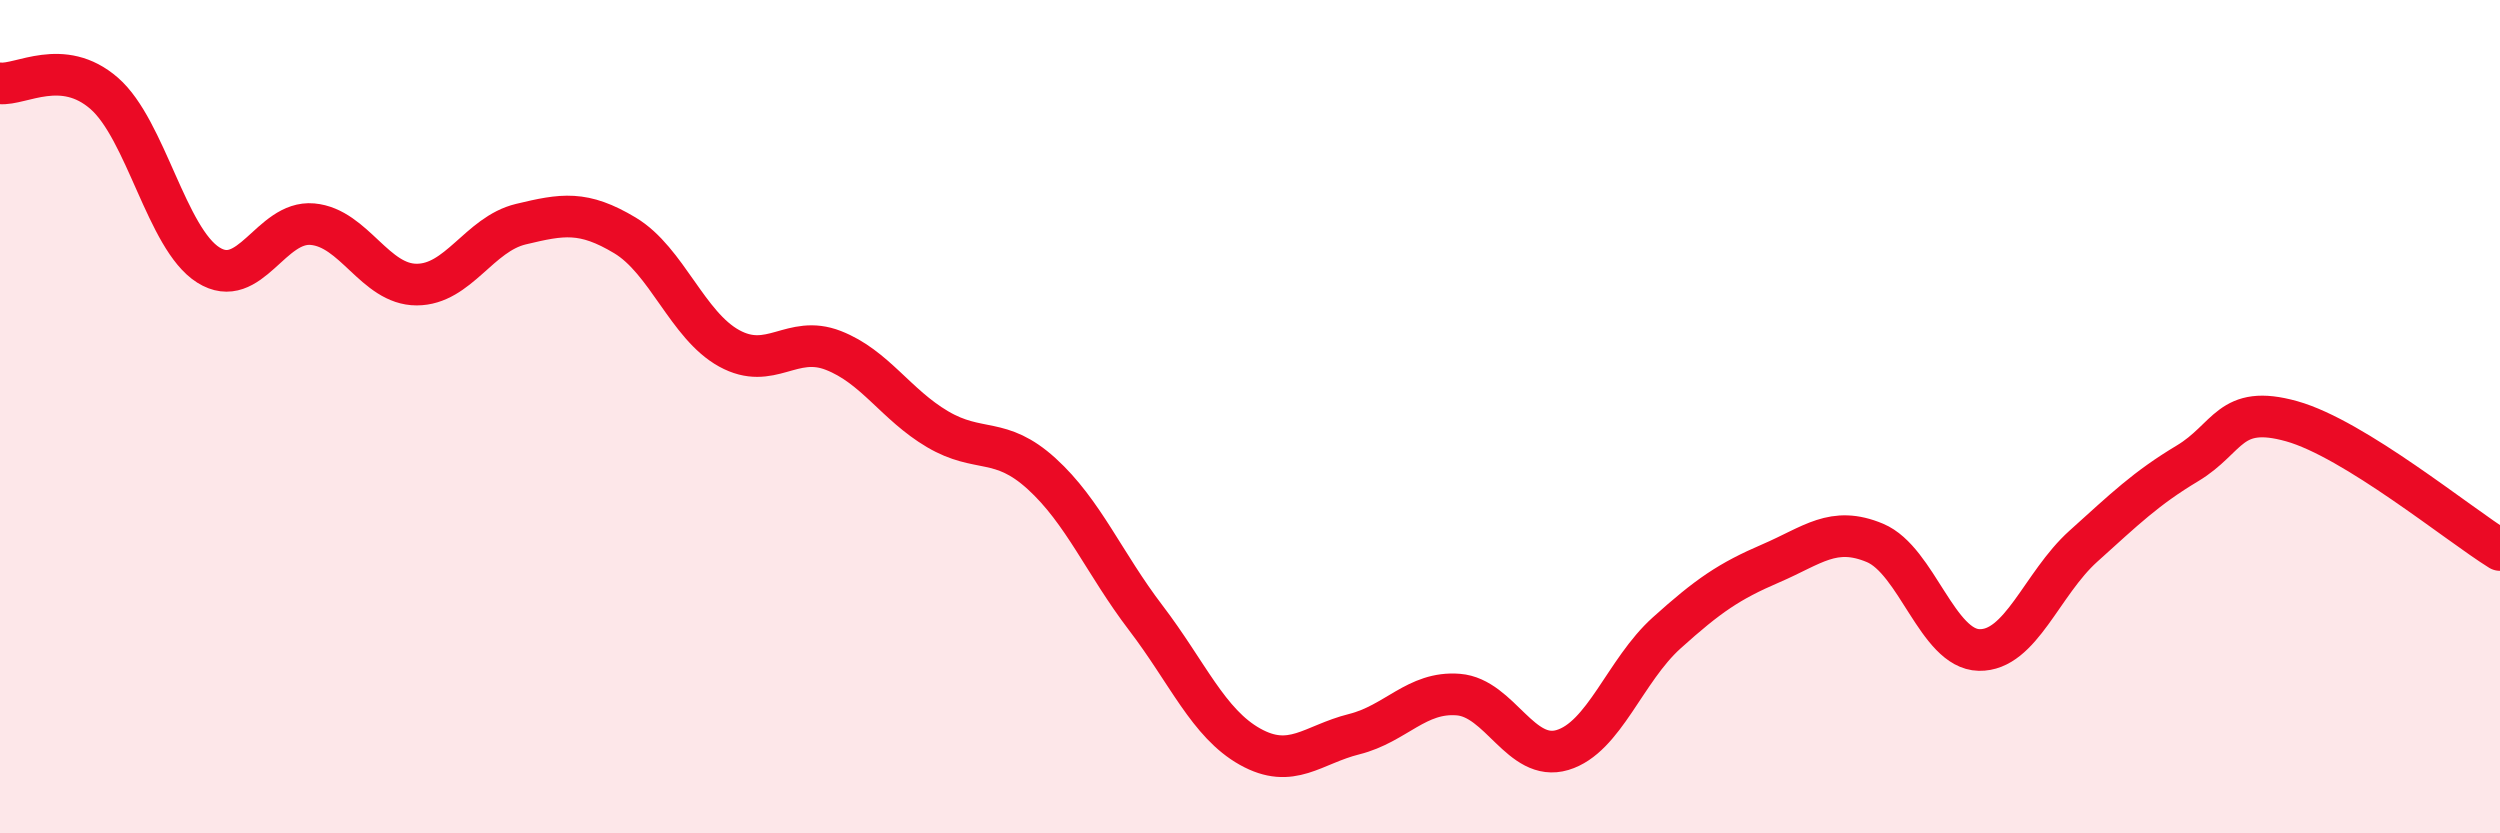
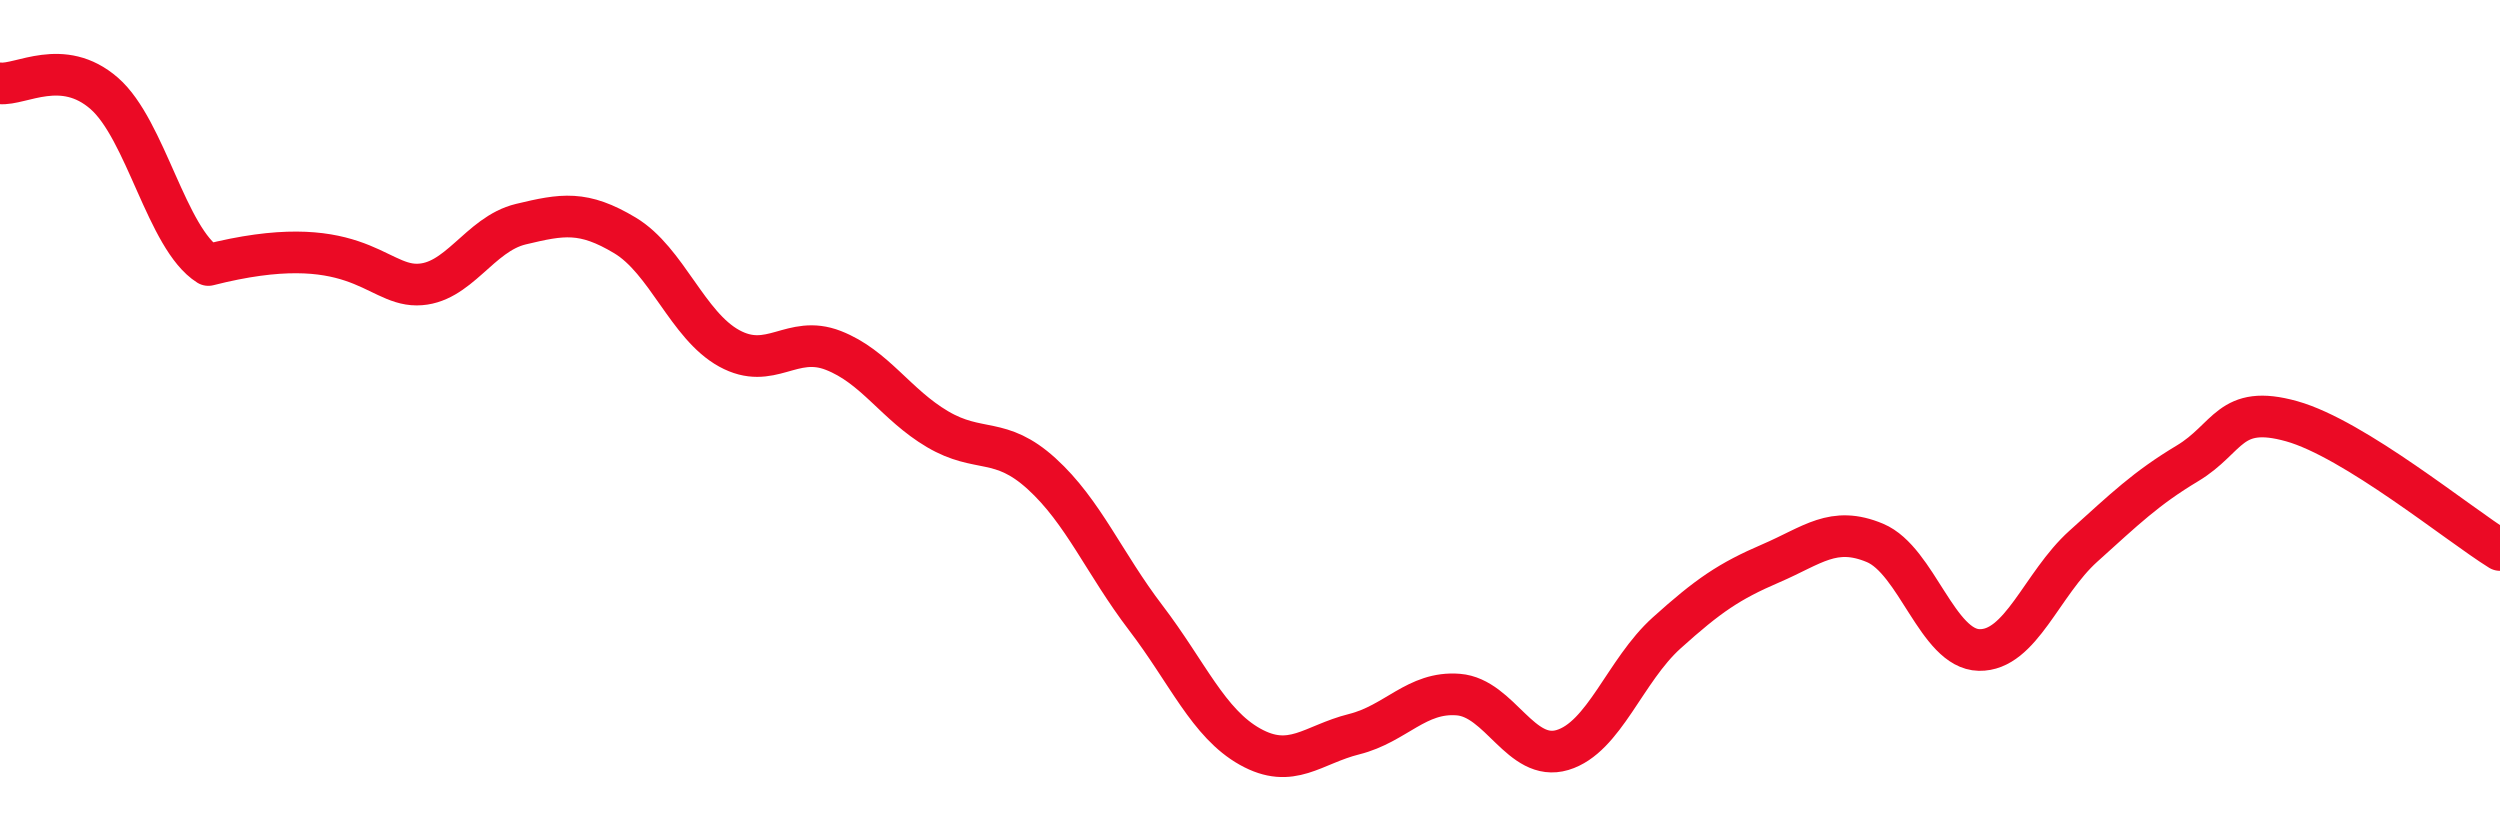
<svg xmlns="http://www.w3.org/2000/svg" width="60" height="20" viewBox="0 0 60 20">
-   <path d="M 0,2 C 0.5,2.05 1.5,1.37 2.5,2.24 C 3.5,3.11 4,5.73 5,6.36 C 6,6.99 6.5,5.29 7.5,5.38 C 8.5,5.47 9,6.83 10,6.83 C 11,6.83 11.5,5.62 12.5,5.38 C 13.5,5.14 14,5.05 15,5.65 C 16,6.25 16.5,7.81 17.5,8.36 C 18.5,8.91 19,8.02 20,8.41 C 21,8.8 21.5,9.71 22.5,10.3 C 23.5,10.89 24,10.46 25,11.37 C 26,12.28 26.5,13.52 27.5,14.83 C 28.5,16.14 29,17.36 30,17.92 C 31,18.48 31.5,17.87 32.5,17.62 C 33.5,17.37 34,16.59 35,16.67 C 36,16.75 36.5,18.3 37.5,18 C 38.5,17.7 39,16.09 40,15.19 C 41,14.29 41.5,13.95 42.5,13.52 C 43.5,13.09 44,12.61 45,13.03 C 46,13.45 46.5,15.58 47.5,15.6 C 48.5,15.62 49,14.01 50,13.11 C 51,12.21 51.5,11.72 52.5,11.12 C 53.5,10.52 53.5,9.69 55,10.11 C 56.5,10.53 59,12.58 60,13.2L60 20L0 20Z" fill="#EB0A25" opacity="0.1" stroke-linecap="round" stroke-linejoin="round" />
-   <path d="M 0,2 C 0.5,2.05 1.5,1.37 2.5,2.24 C 3.5,3.11 4,5.73 5,6.36 C 6,6.99 6.5,5.29 7.5,5.38 C 8.5,5.47 9,6.83 10,6.83 C 11,6.83 11.5,5.62 12.5,5.38 C 13.5,5.14 14,5.05 15,5.65 C 16,6.25 16.5,7.81 17.5,8.36 C 18.5,8.91 19,8.02 20,8.41 C 21,8.8 21.5,9.71 22.5,10.3 C 23.5,10.89 24,10.46 25,11.37 C 26,12.28 26.5,13.52 27.5,14.83 C 28.5,16.14 29,17.36 30,17.92 C 31,18.48 31.5,17.87 32.5,17.62 C 33.5,17.37 34,16.59 35,16.67 C 36,16.75 36.5,18.3 37.5,18 C 38.5,17.7 39,16.09 40,15.19 C 41,14.29 41.5,13.95 42.5,13.52 C 43.5,13.09 44,12.61 45,13.03 C 46,13.45 46.5,15.58 47.5,15.6 C 48.5,15.62 49,14.01 50,13.11 C 51,12.21 51.5,11.72 52.5,11.12 C 53.5,10.52 53.5,9.69 55,10.11 C 56.5,10.53 59,12.58 60,13.2" stroke="#EB0A25" stroke-width="1" fill="none" stroke-linecap="round" stroke-linejoin="round" />
+   <path d="M 0,2 C 0.5,2.05 1.5,1.37 2.5,2.24 C 3.5,3.11 4,5.73 5,6.36 C 8.5,5.47 9,6.83 10,6.83 C 11,6.83 11.5,5.62 12.5,5.38 C 13.5,5.14 14,5.05 15,5.65 C 16,6.25 16.5,7.81 17.5,8.36 C 18.5,8.91 19,8.02 20,8.41 C 21,8.8 21.5,9.71 22.5,10.3 C 23.5,10.89 24,10.46 25,11.37 C 26,12.28 26.5,13.52 27.5,14.83 C 28.5,16.14 29,17.36 30,17.92 C 31,18.48 31.5,17.87 32.5,17.62 C 33.5,17.37 34,16.59 35,16.67 C 36,16.75 36.5,18.3 37.5,18 C 38.5,17.7 39,16.09 40,15.19 C 41,14.29 41.5,13.95 42.5,13.52 C 43.5,13.09 44,12.61 45,13.03 C 46,13.45 46.5,15.58 47.5,15.6 C 48.5,15.62 49,14.01 50,13.11 C 51,12.21 51.5,11.72 52.5,11.12 C 53.5,10.52 53.5,9.69 55,10.11 C 56.5,10.53 59,12.58 60,13.2" stroke="#EB0A25" stroke-width="1" fill="none" stroke-linecap="round" stroke-linejoin="round" />
</svg>